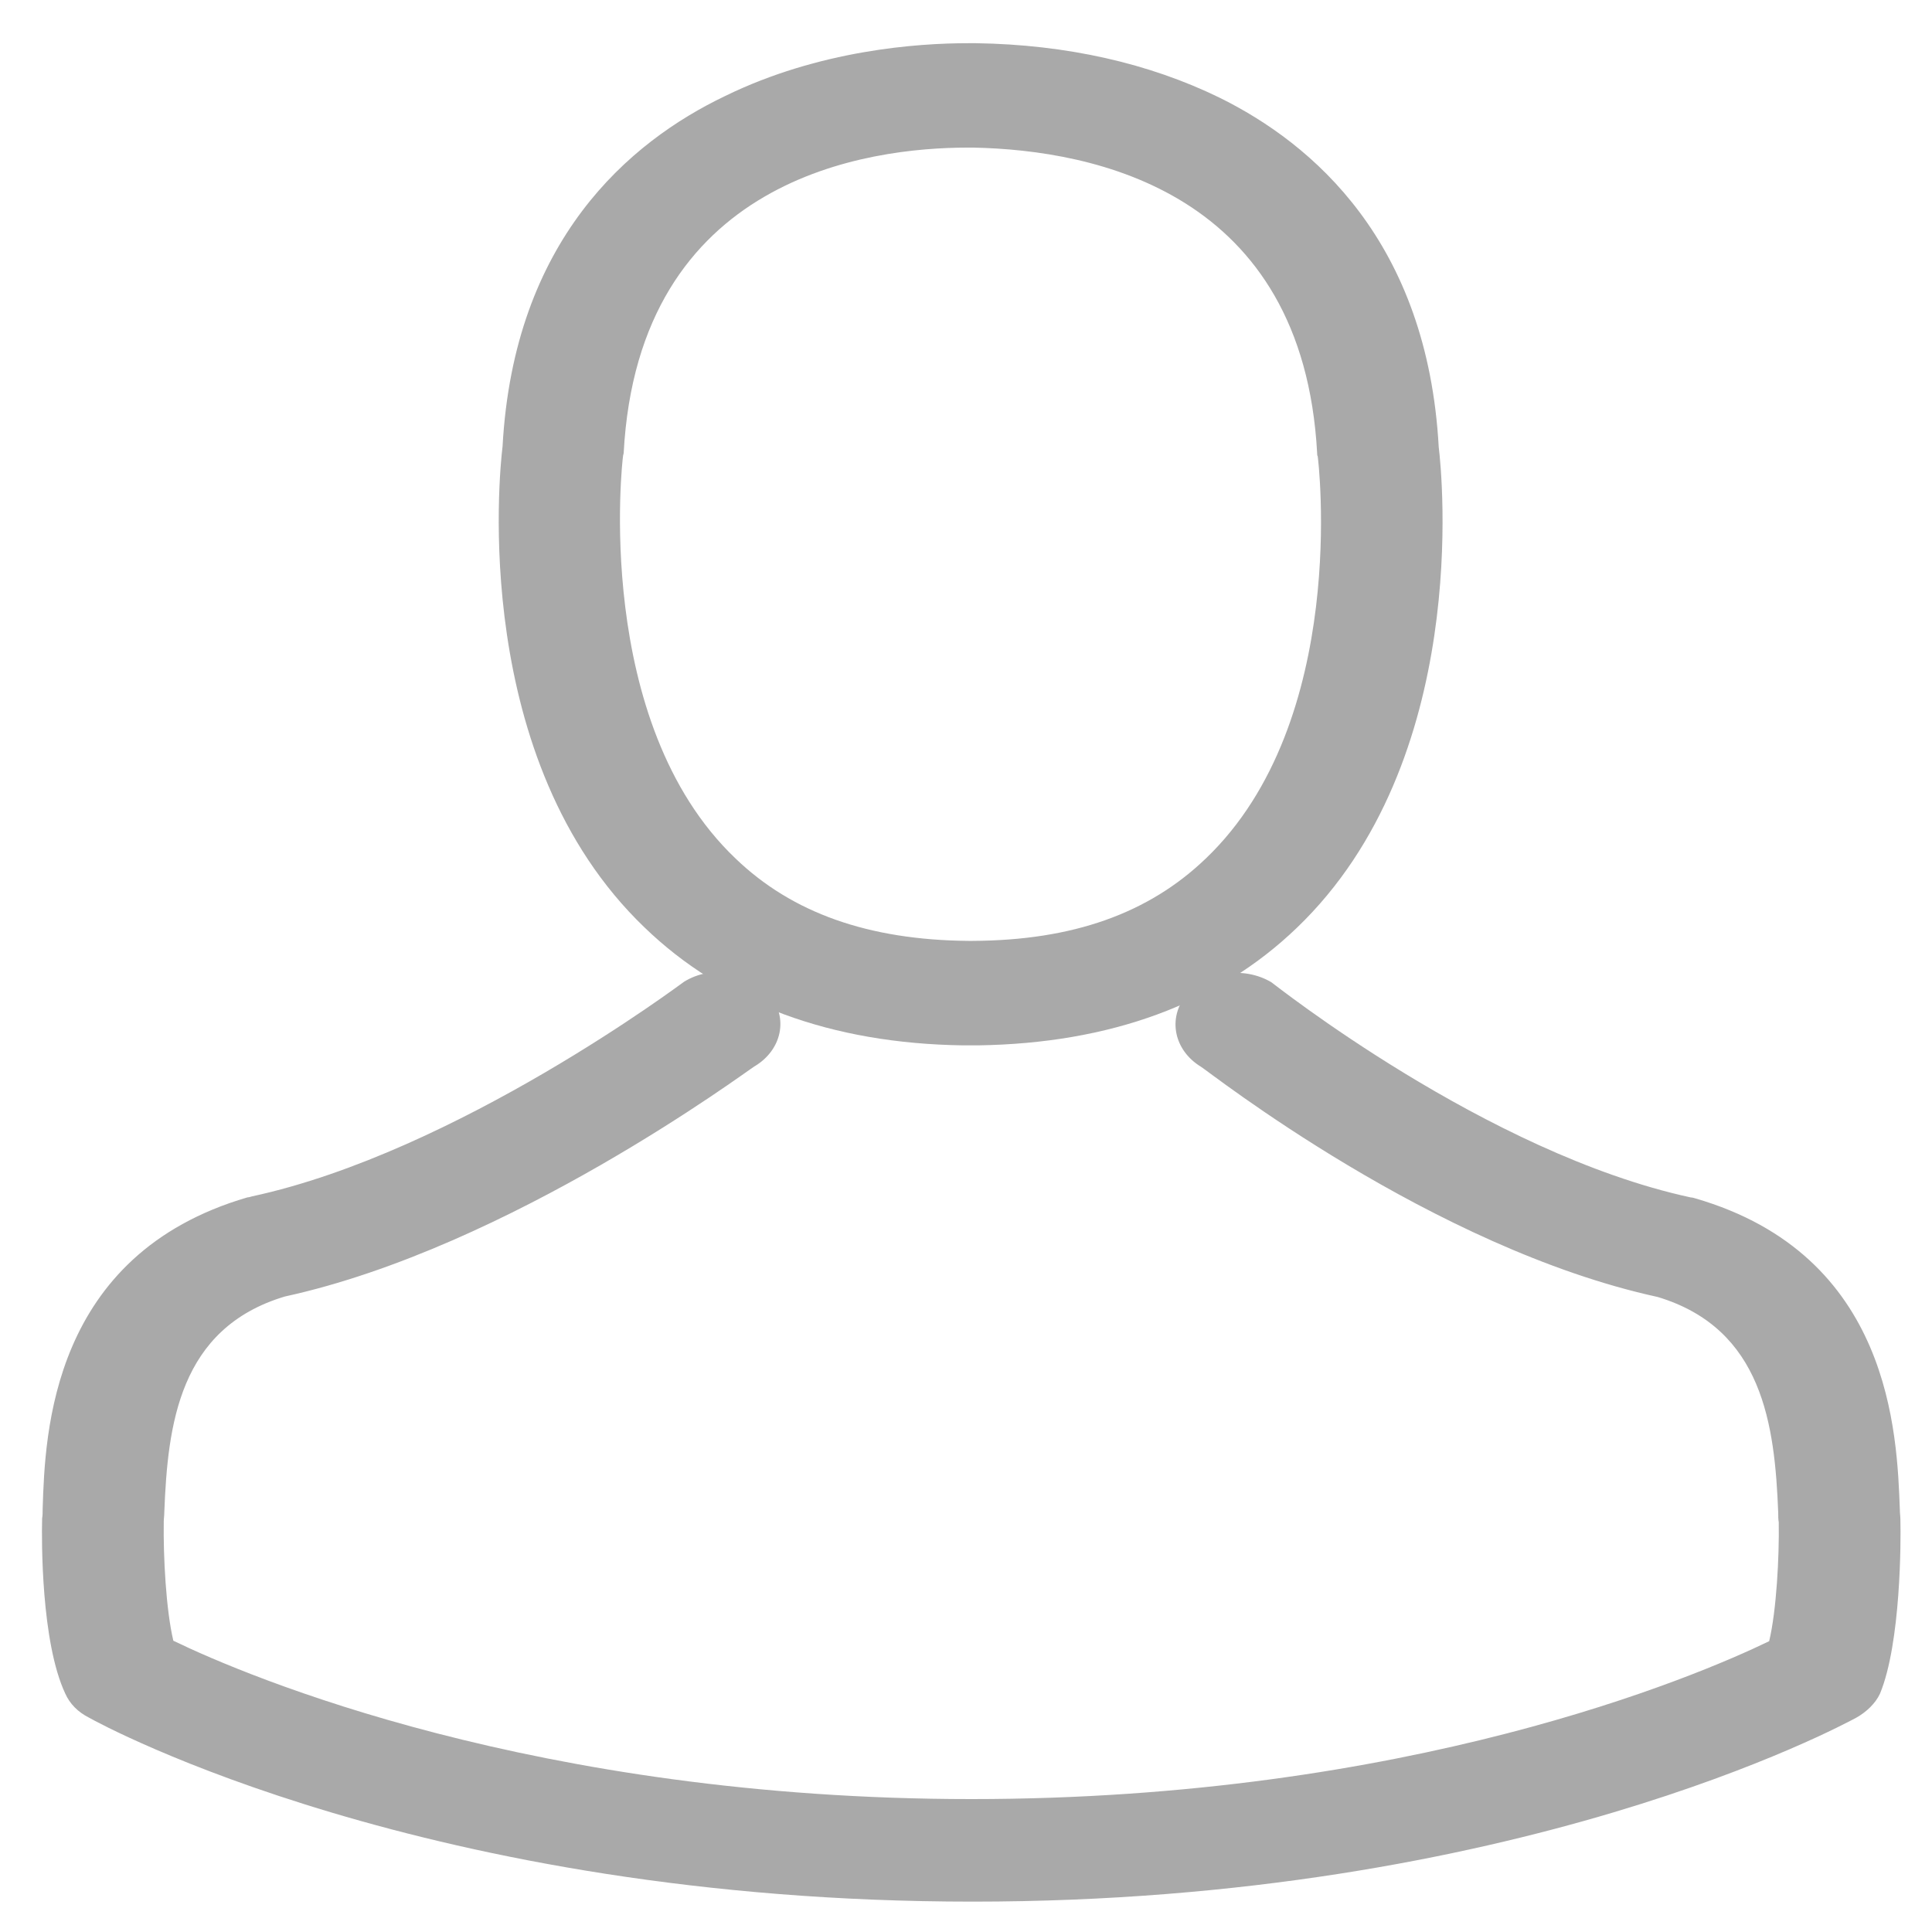
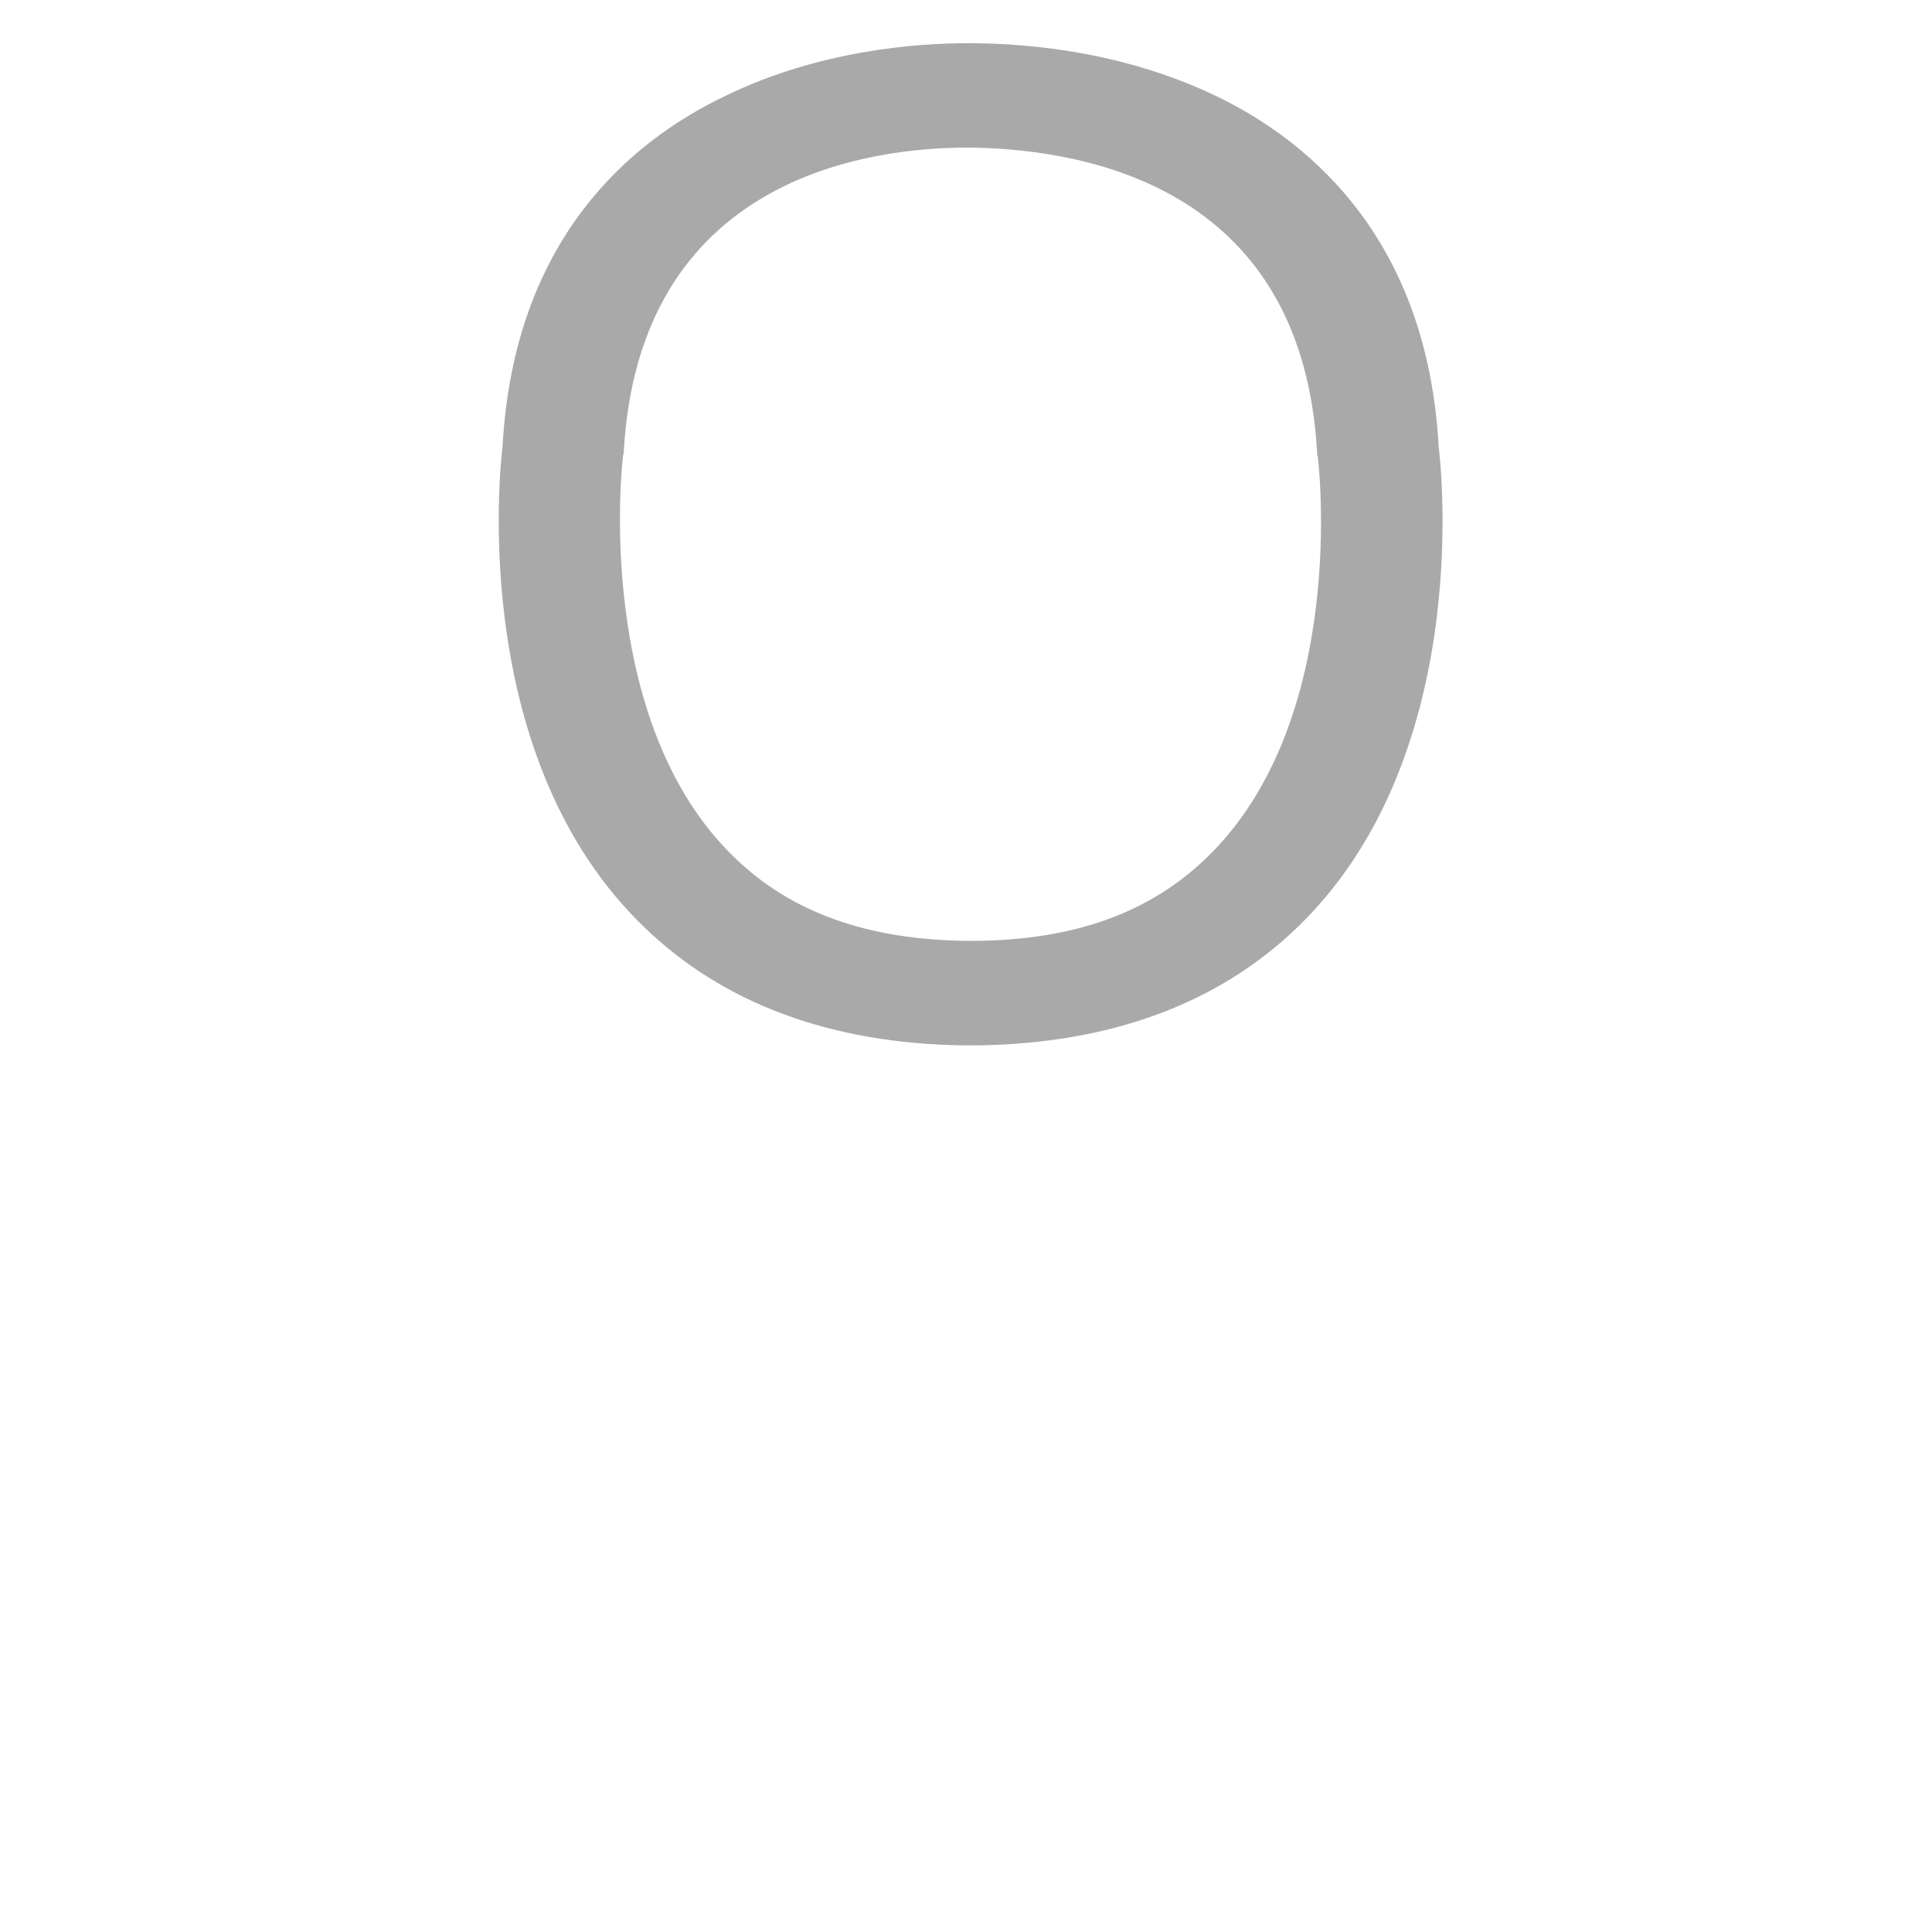
<svg xmlns="http://www.w3.org/2000/svg" width="25" height="25" viewBox="0 0 25 25" fill="none">
  <path d="M12.461 13.527H12.652C14.365 13.502 15.755 12.992 16.78 12.007C19.035 9.846 18.661 6.14 18.617 5.785C18.471 3.131 16.992 1.86 15.777 1.262C14.87 0.82 13.808 0.577 12.63 0.559H12.527C11.876 0.559 10.602 0.646 9.38 1.244C8.143 1.836 6.649 3.106 6.503 5.778C6.459 6.133 6.086 9.84 8.34 12.001C9.358 12.985 10.749 13.502 12.461 13.527ZM8.062 5.903C8.062 5.891 8.07 5.872 8.07 5.866C8.26 2.29 11.246 1.91 12.52 1.91H12.593C14.174 1.941 16.861 2.49 17.044 5.866C17.044 5.878 17.044 5.897 17.051 5.903C17.058 5.94 17.468 9.329 15.602 11.11C14.862 11.82 13.882 12.169 12.586 12.175H12.527C11.239 12.163 10.251 11.814 9.519 11.11C7.66 9.341 8.055 5.934 8.062 5.903Z" fill="#A9A9A9" />
-   <path d="M24.591 19.674V19.661C24.591 19.624 24.584 19.58 24.584 19.536C24.547 18.552 24.474 16.241 21.934 15.506C21.919 15.5 21.89 15.494 21.875 15.494C19.233 14.921 16.473 12.722 16.451 12.71C16.093 12.498 15.602 12.572 15.353 12.871C15.104 13.177 15.192 13.594 15.544 13.806C15.646 13.868 18.537 16.148 21.451 16.783C22.812 17.194 22.966 18.44 23.01 19.574C23.01 19.617 23.01 19.661 23.017 19.698C23.024 20.147 22.988 20.838 22.893 21.237C21.941 21.698 18.223 23.28 12.572 23.28C6.935 23.28 3.195 21.692 2.243 21.231C2.148 20.832 2.112 20.141 2.119 19.692C2.119 19.655 2.126 19.611 2.126 19.568C2.17 18.434 2.317 17.188 3.685 16.777C6.599 16.142 9.666 13.856 9.761 13.8C10.12 13.588 10.207 13.164 9.951 12.865C9.702 12.56 9.205 12.485 8.853 12.703C8.831 12.716 5.918 14.908 3.261 15.481C3.239 15.488 3.217 15.494 3.202 15.494C0.662 16.235 0.582 18.546 0.552 19.524C0.552 19.568 0.552 19.611 0.545 19.649V19.661C0.538 19.923 0.531 21.249 0.845 21.916C0.904 22.047 1.006 22.153 1.153 22.227C1.328 22.327 5.537 24.607 12.586 24.607C19.628 24.607 23.844 22.321 24.02 22.227C24.152 22.153 24.269 22.041 24.327 21.916C24.598 21.262 24.598 19.929 24.591 19.674Z" fill="#A9A9A9" />
</svg>